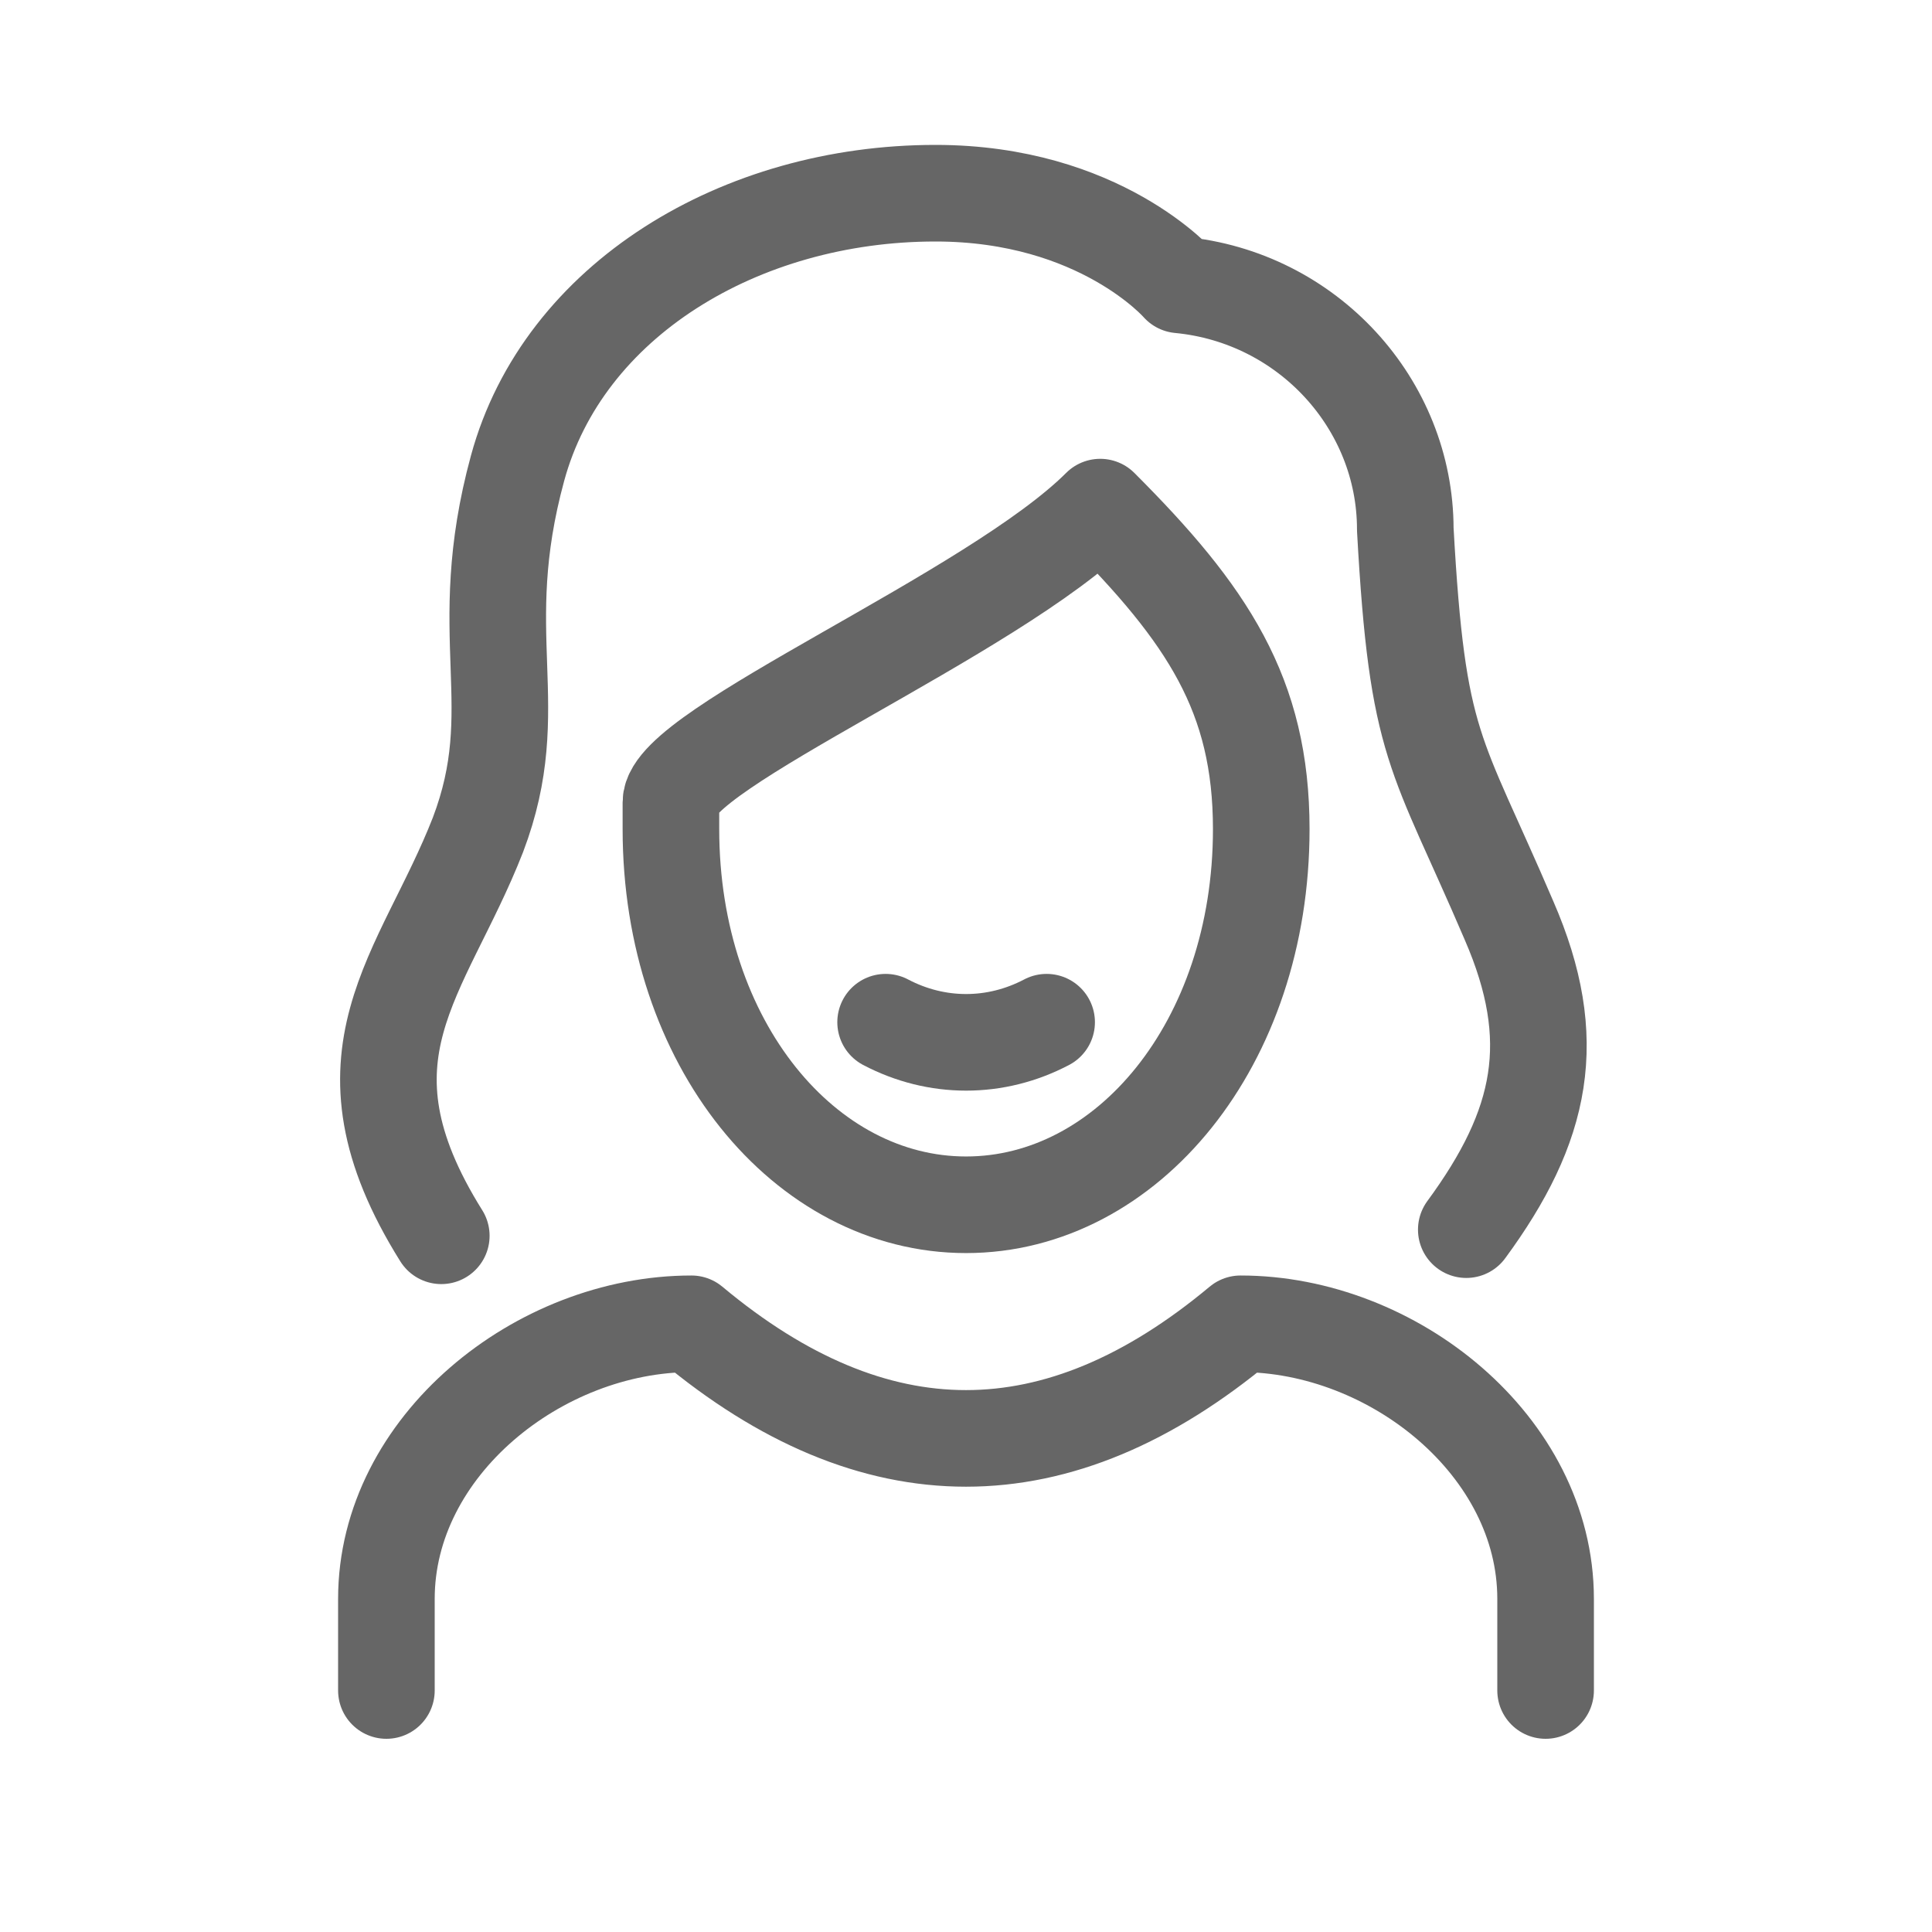
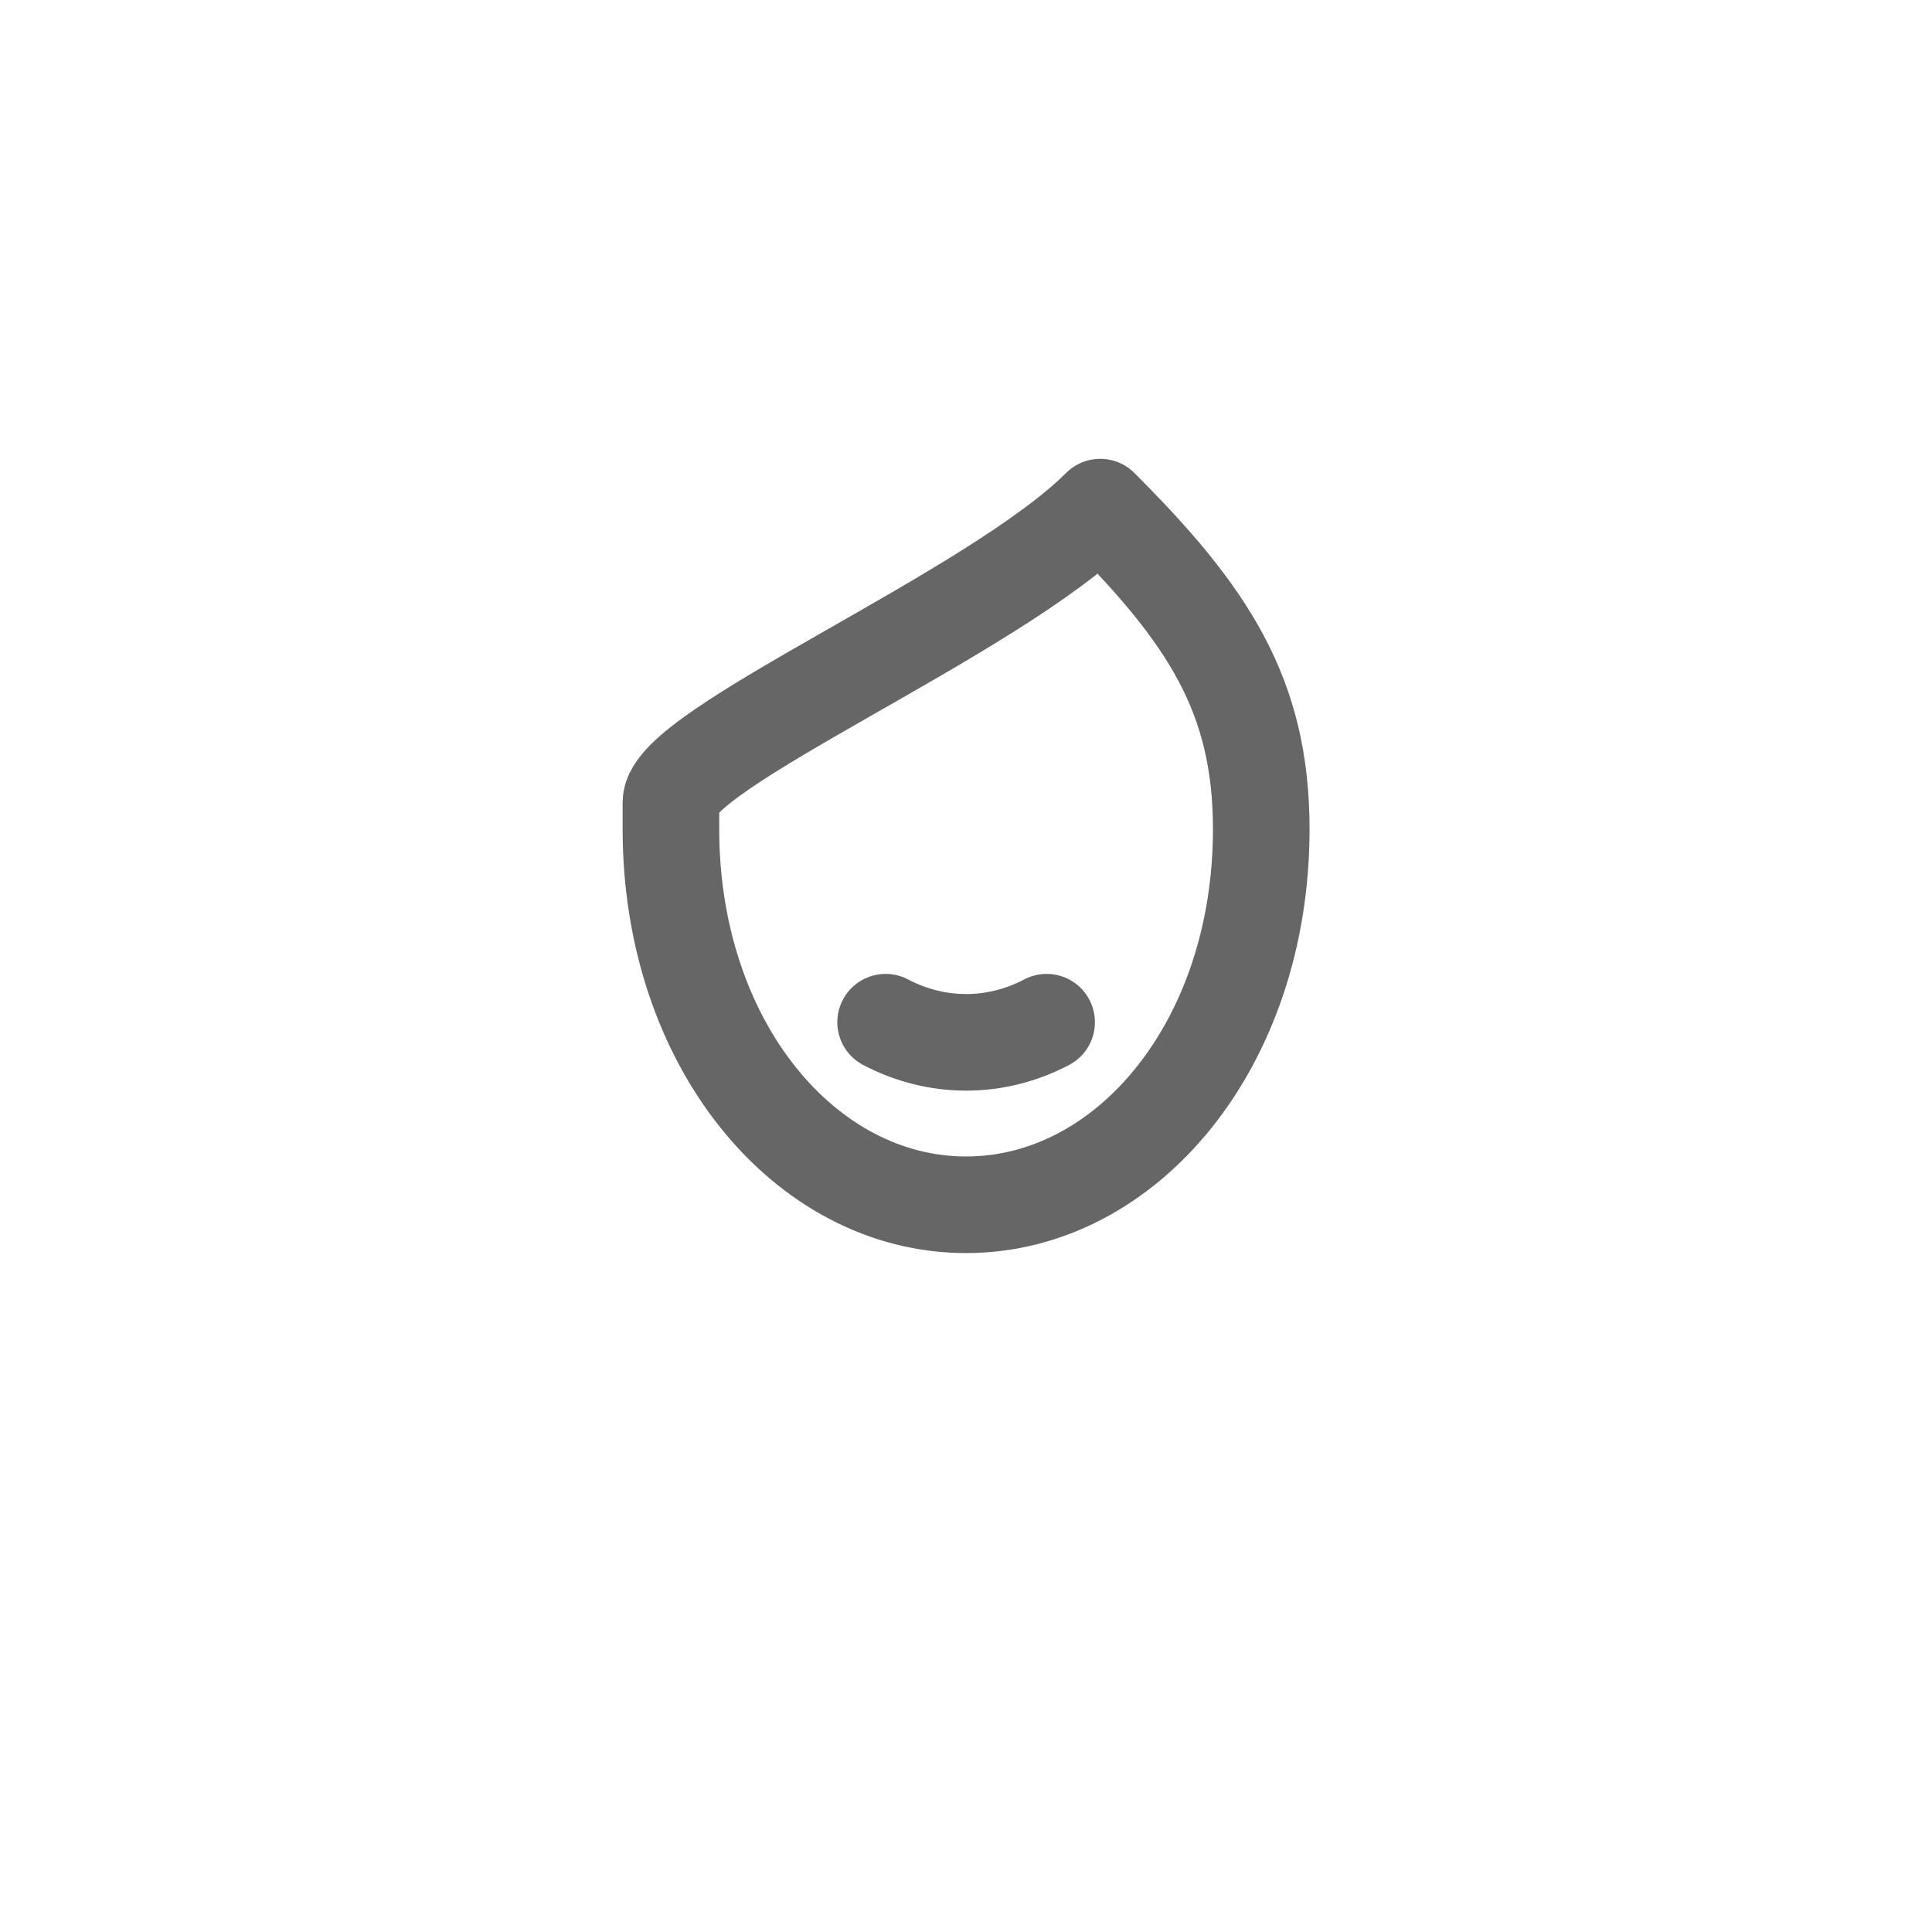
<svg xmlns="http://www.w3.org/2000/svg" width="56" height="56" viewBox="0 0 56 56" fill="none">
-   <path d="M12.791 35.82C9.52 30.594 12.261 28.274 13.853 24.2C15.267 20.48 13.676 18.442 15.002 13.571C16.328 8.7 21.457 5.6 27.116 5.6C31.89 5.6 34.189 8.257 34.189 8.257C37.903 8.611 40.733 11.711 40.733 15.342C41.086 21.72 41.617 21.72 43.739 26.68C45.242 30.134 44.712 32.631 42.501 35.642M11.2 49V46.343C11.2 41.914 15.621 38.371 20.042 38.371C25.347 42.8 30.653 42.8 35.958 38.371C40.379 38.371 44.8 41.914 44.8 46.343V49" stroke="#666666" stroke-width="2.8" stroke-linecap="round" stroke-linejoin="round" />
  <path d="M19.447 24.033C19.447 30.255 23.336 34.921 28.002 34.921C32.669 34.921 36.558 30.255 36.558 24.033C36.558 20.144 35.002 17.81 31.891 14.699C28.78 17.81 19.447 21.699 19.447 23.255V24.033Z" stroke="#666666" stroke-width="2.8" stroke-linecap="round" stroke-linejoin="round" />
  <path d="M25.67 29.629C27.148 30.407 28.859 30.407 30.337 29.629" stroke="#666666" stroke-width="2.8" stroke-linecap="round" stroke-linejoin="round" />
</svg>